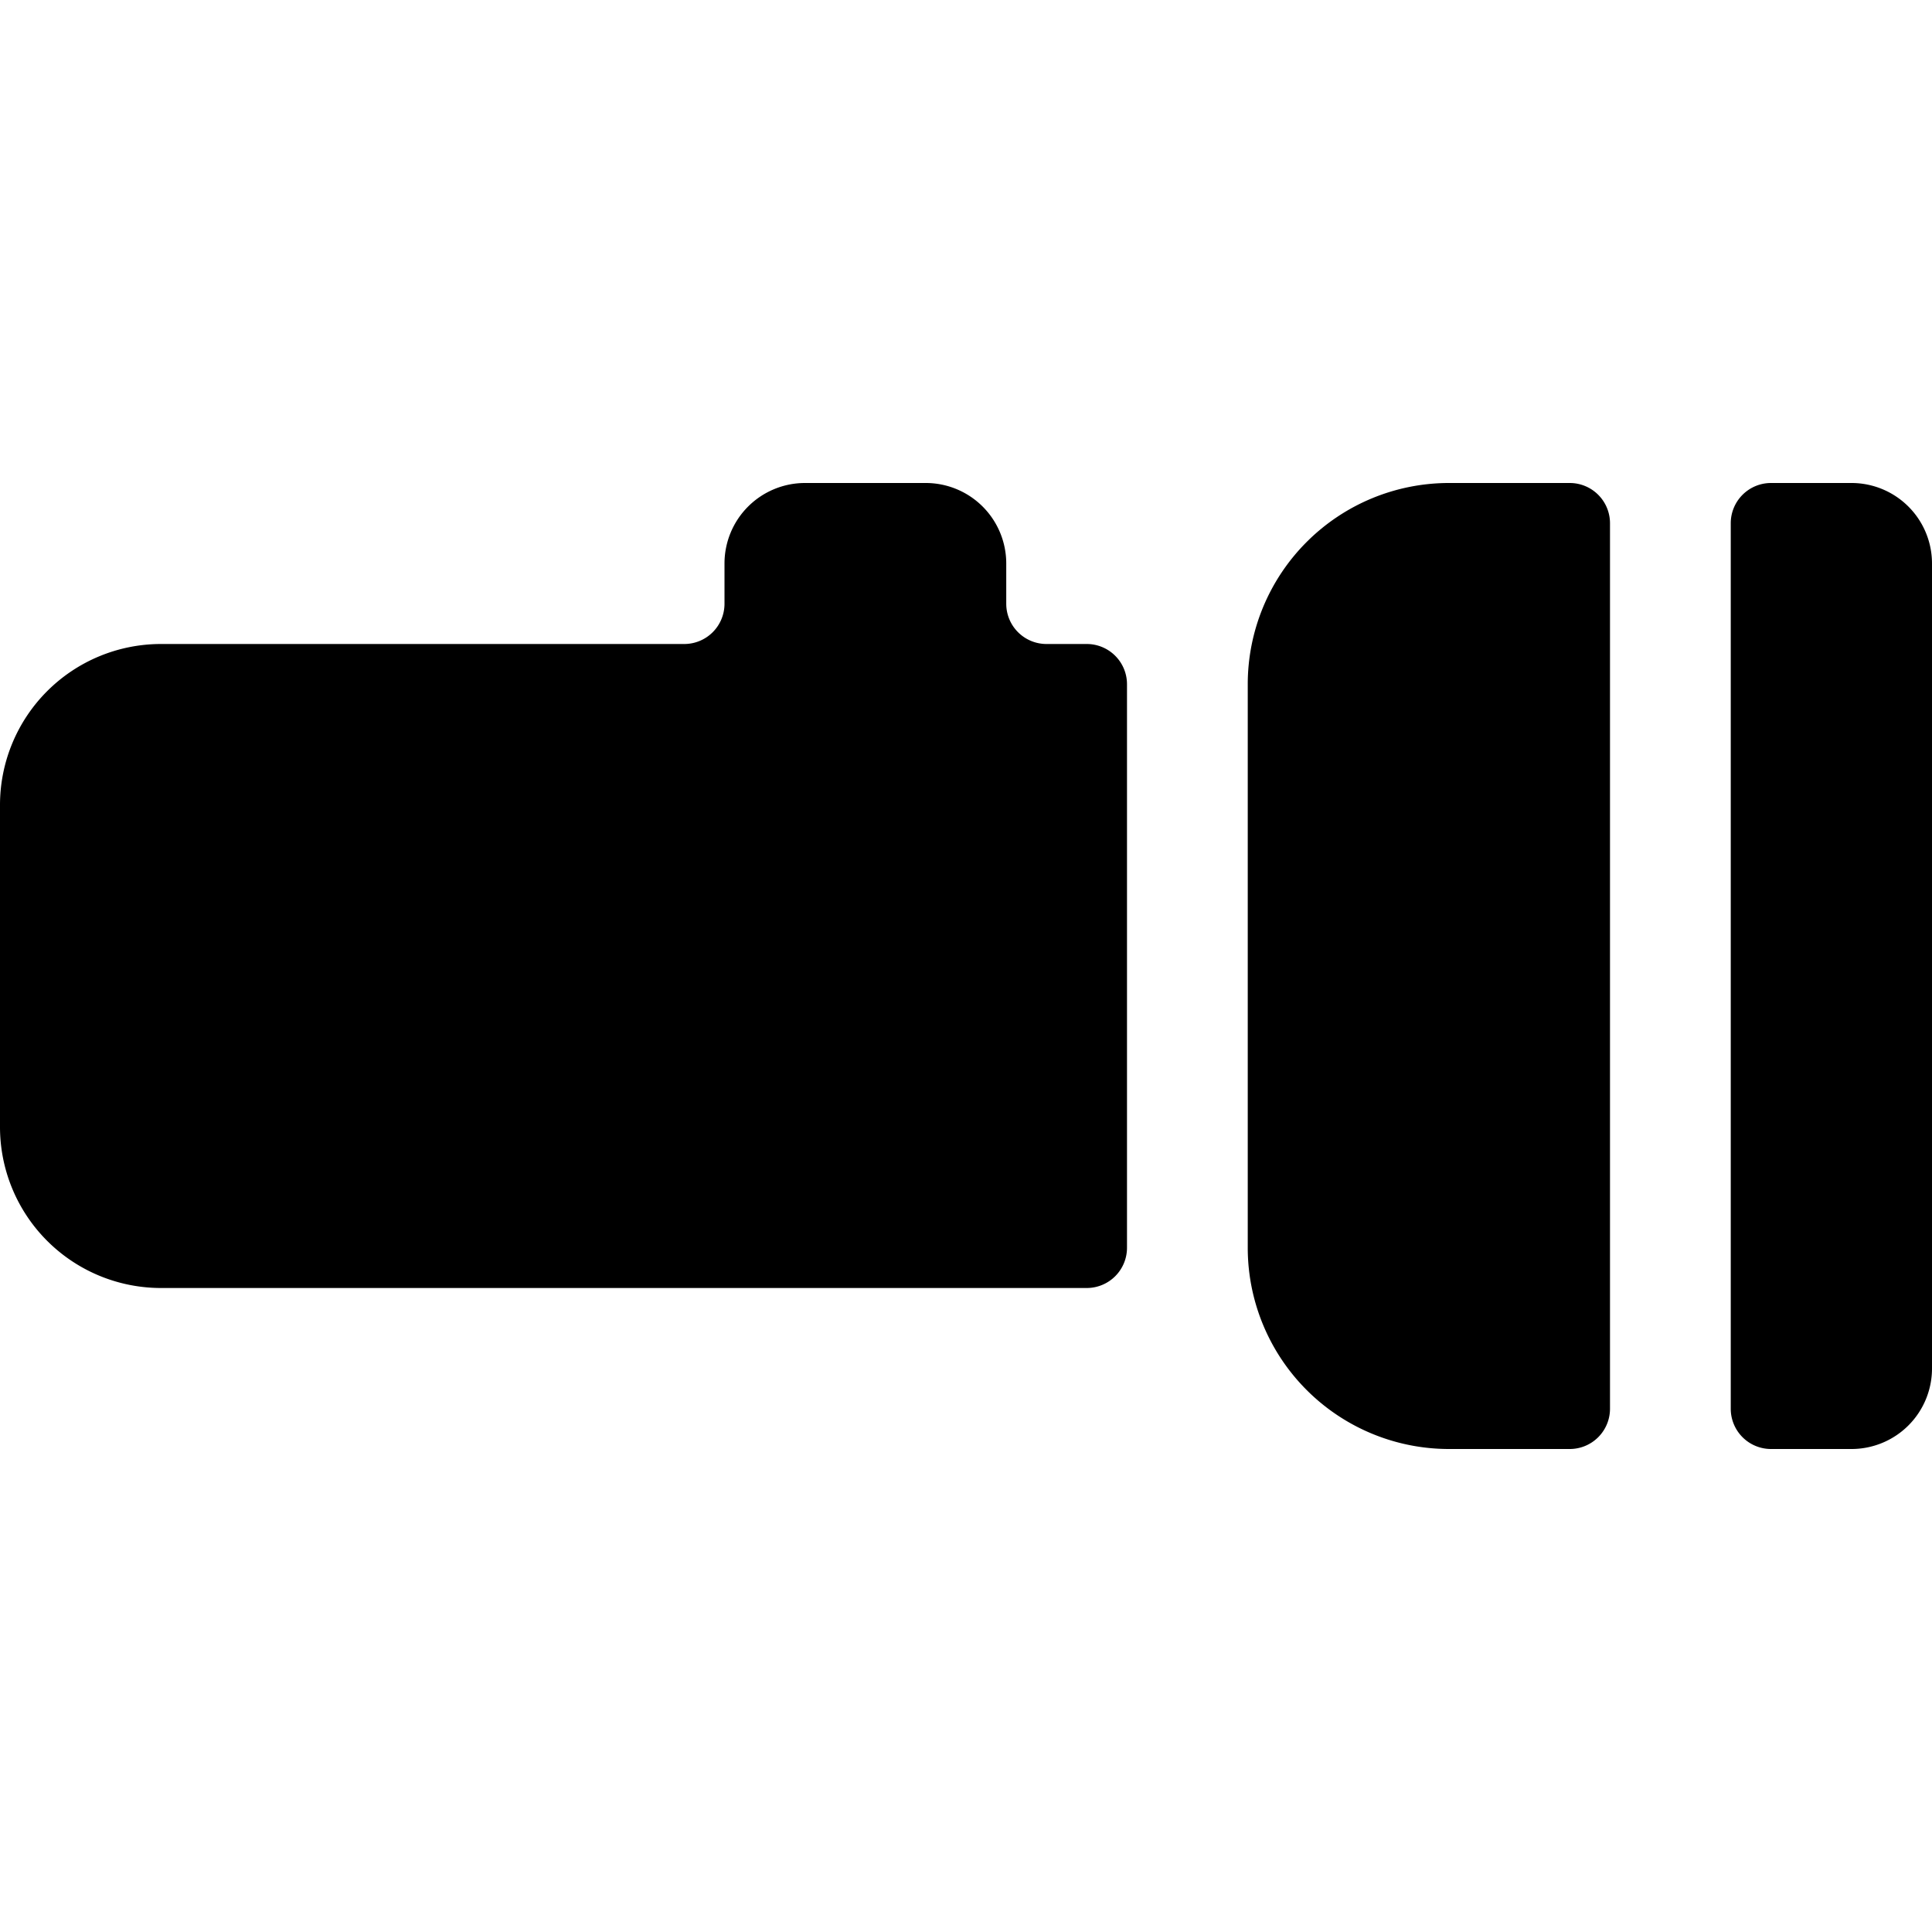
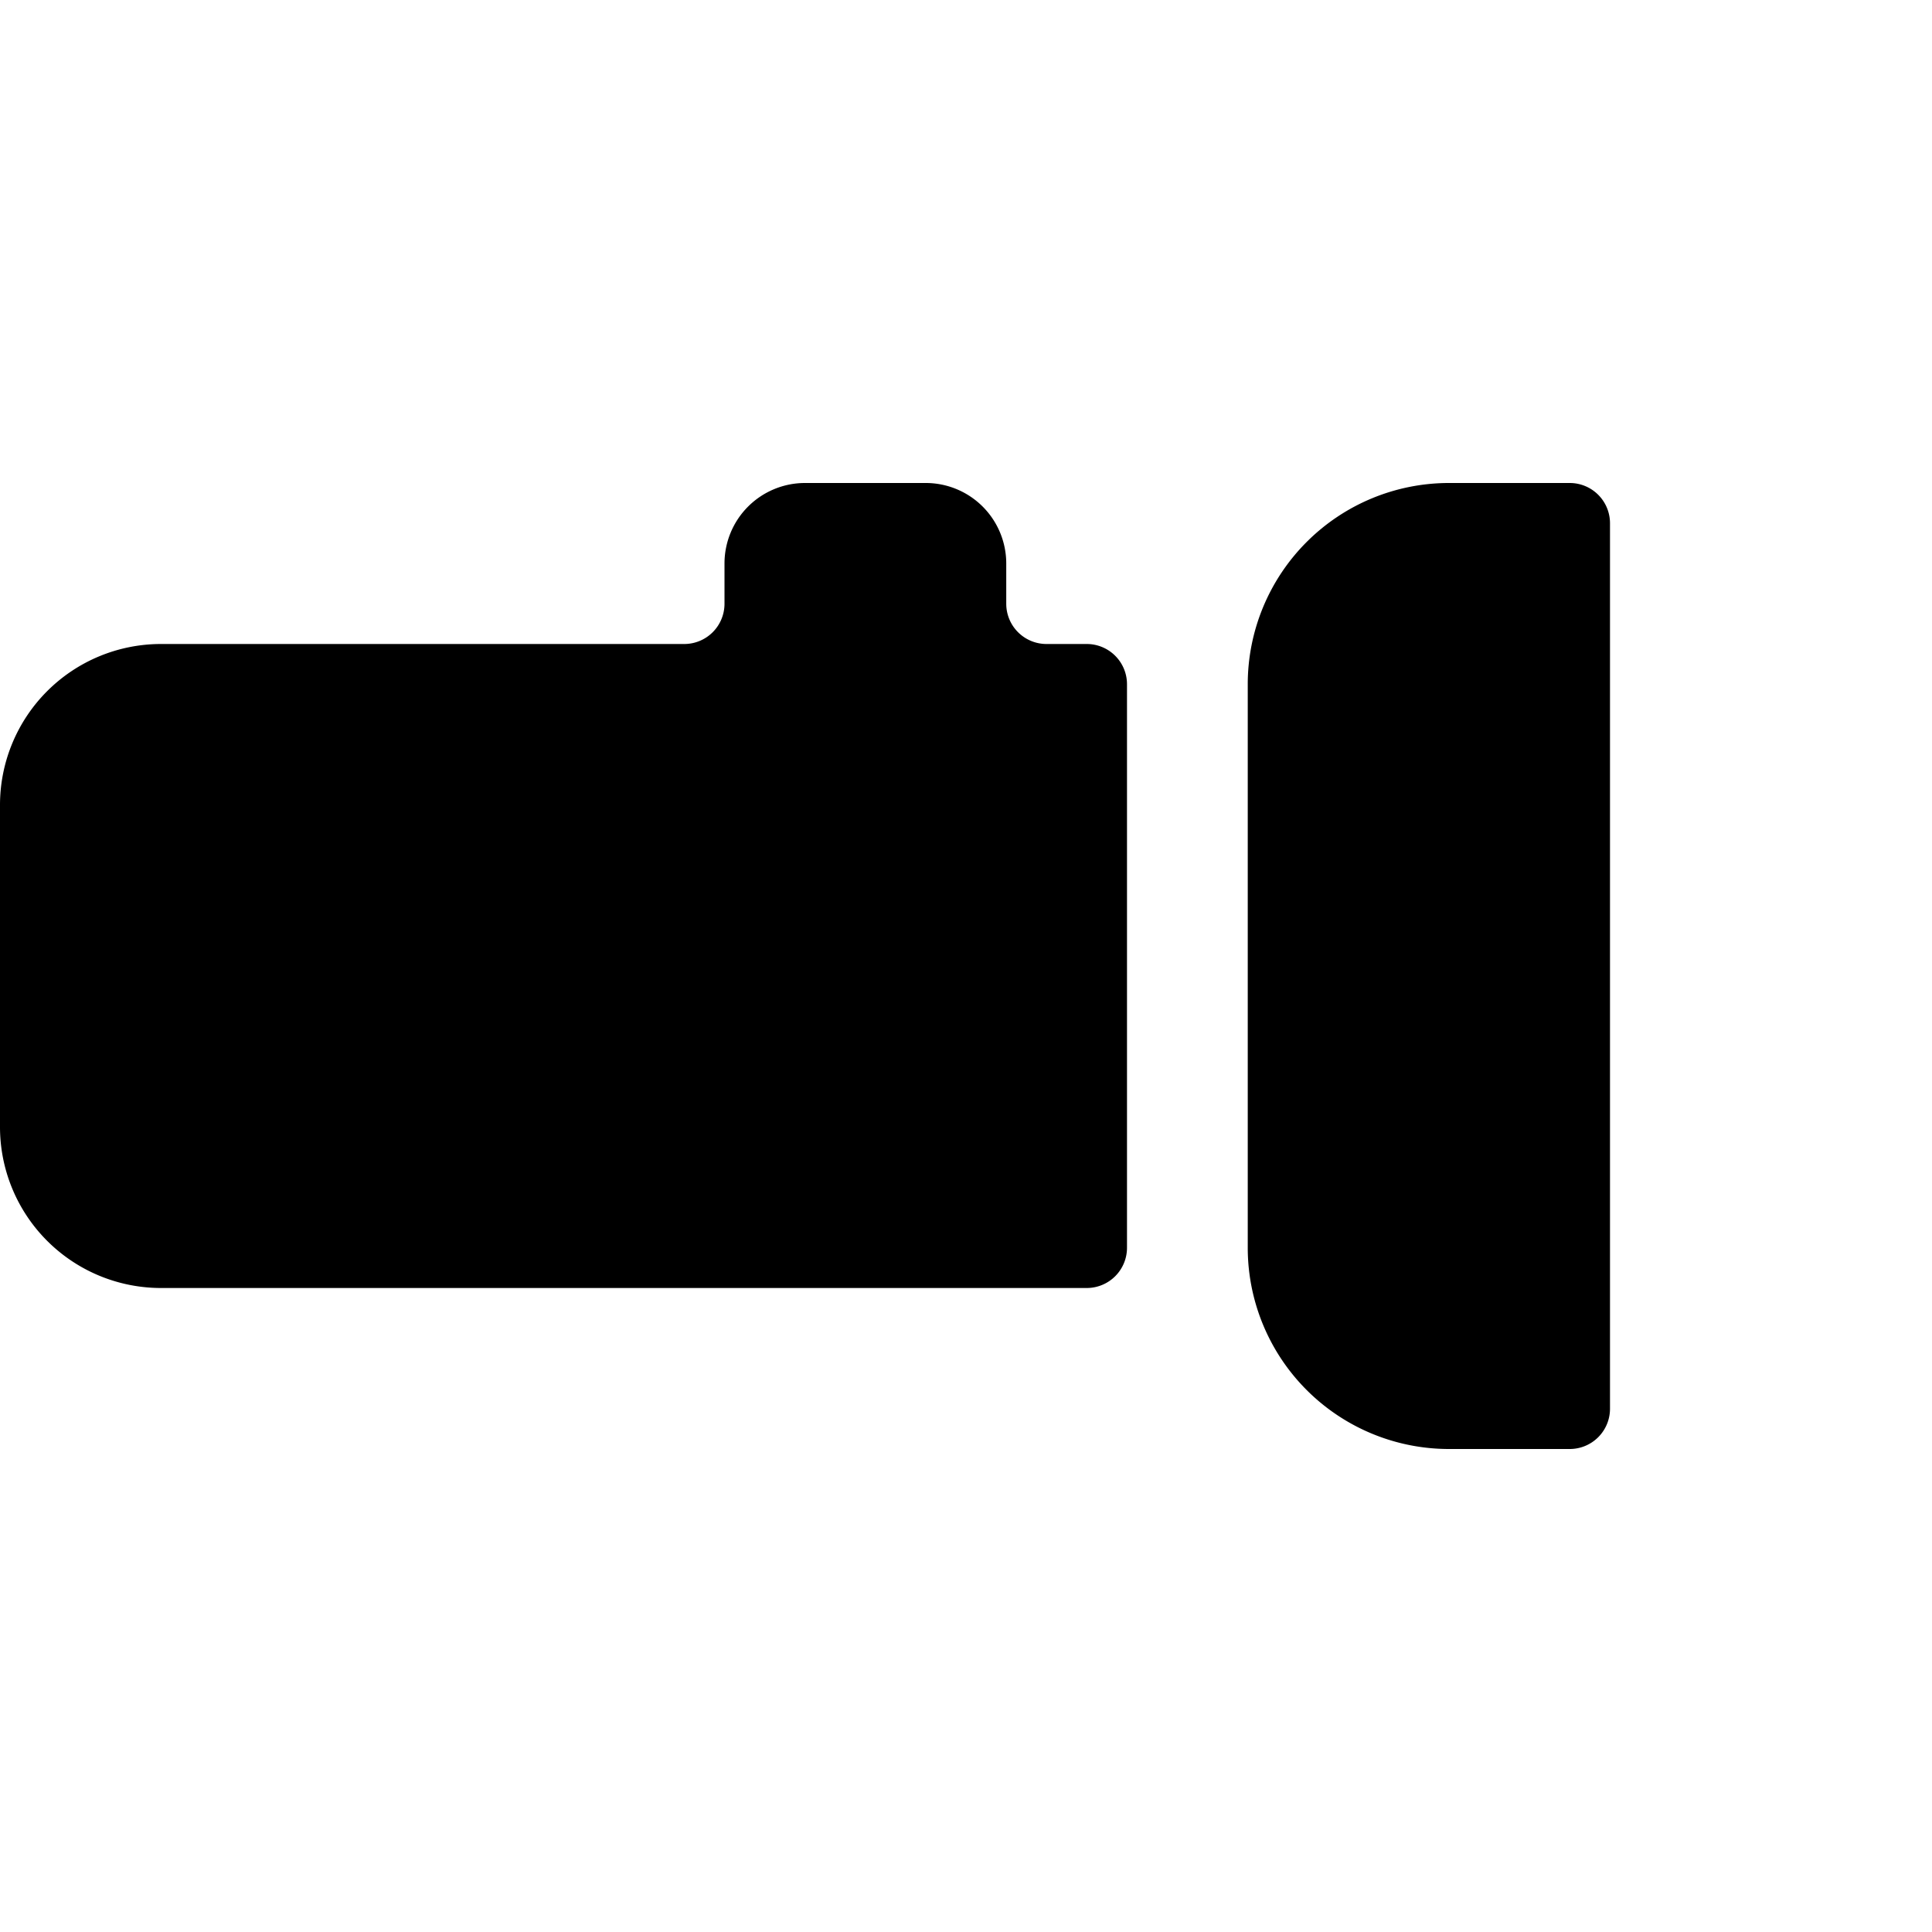
<svg xmlns="http://www.w3.org/2000/svg" viewBox="0 0 24 24">
  <g>
    <path d="M13.5 8H13a0.5 0.5 0 0 1 -0.5 -0.5V7a1 1 0 0 0 -1 -1H10a1 1 0 0 0 -1 1v0.5a0.5 0.5 0 0 1 -0.5 0.5H2a2 2 0 0 0 -2 2v4a2 2 0 0 0 2 2h11.5a0.5 0.5 0 0 0 0.5 -0.5v-7a0.5 0.5 0 0 0 -0.5 -0.5Z" fill="#000000" stroke-width="1" />
    <path d="M19.5 6H18a2.5 2.5 0 0 0 -2.5 2.5v7A2.5 2.5 0 0 0 18 18h1.5a0.5 0.5 0 0 0 0.5 -0.5v-11a0.5 0.5 0 0 0 -0.5 -0.5Z" fill="#000000" stroke-width="1" />
-     <path d="M23 6h-1a0.5 0.5 0 0 0 -0.5 0.5v11a0.5 0.5 0 0 0 0.5 0.5h1a1 1 0 0 0 1 -1V7a1 1 0 0 0 -1 -1Z" fill="#000000" stroke-width="1" />
  </g>
</svg>